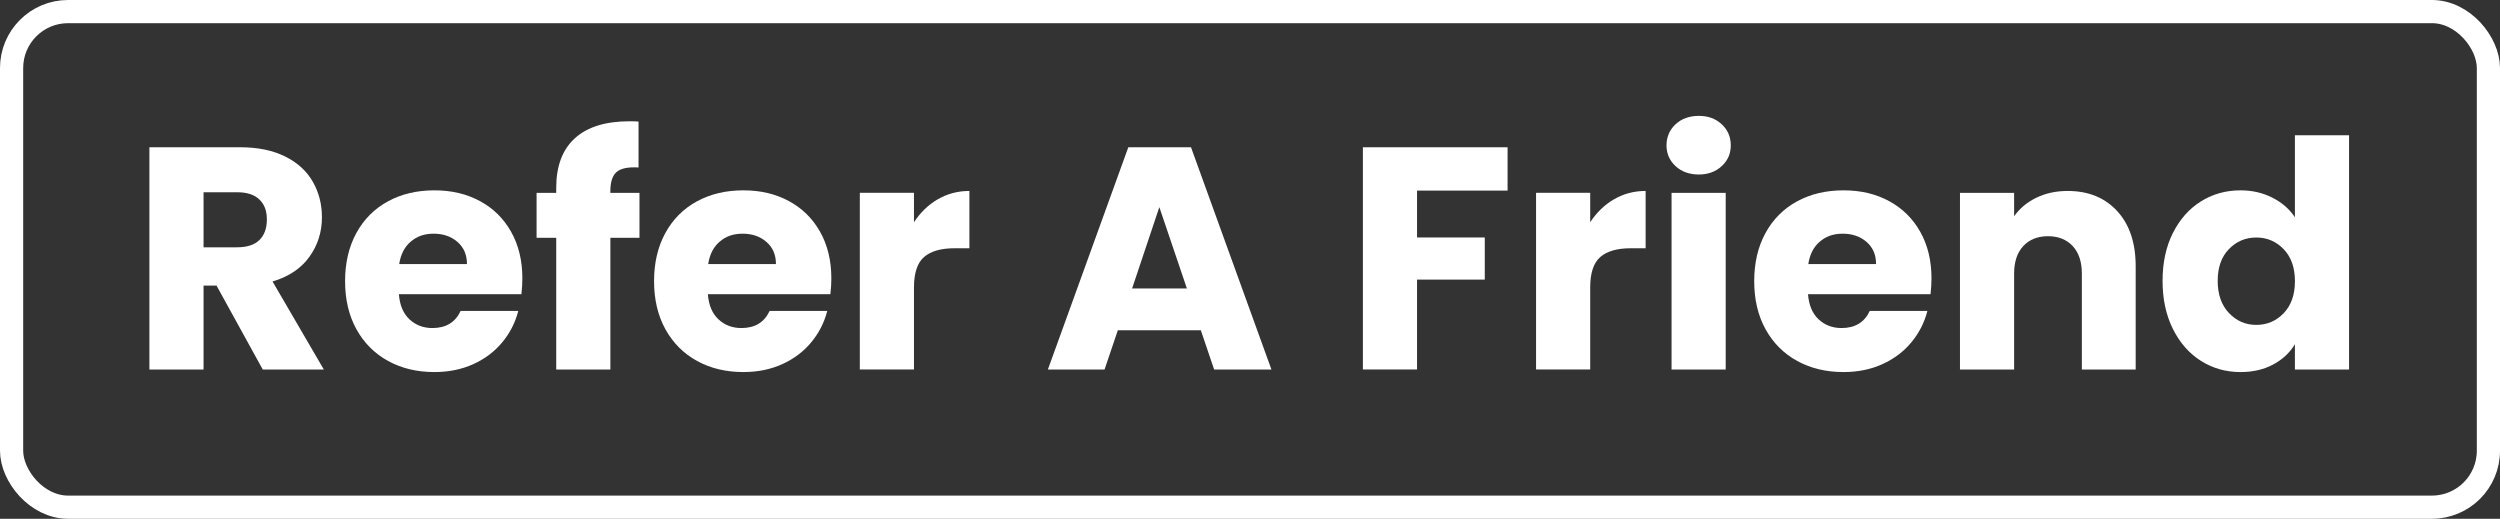
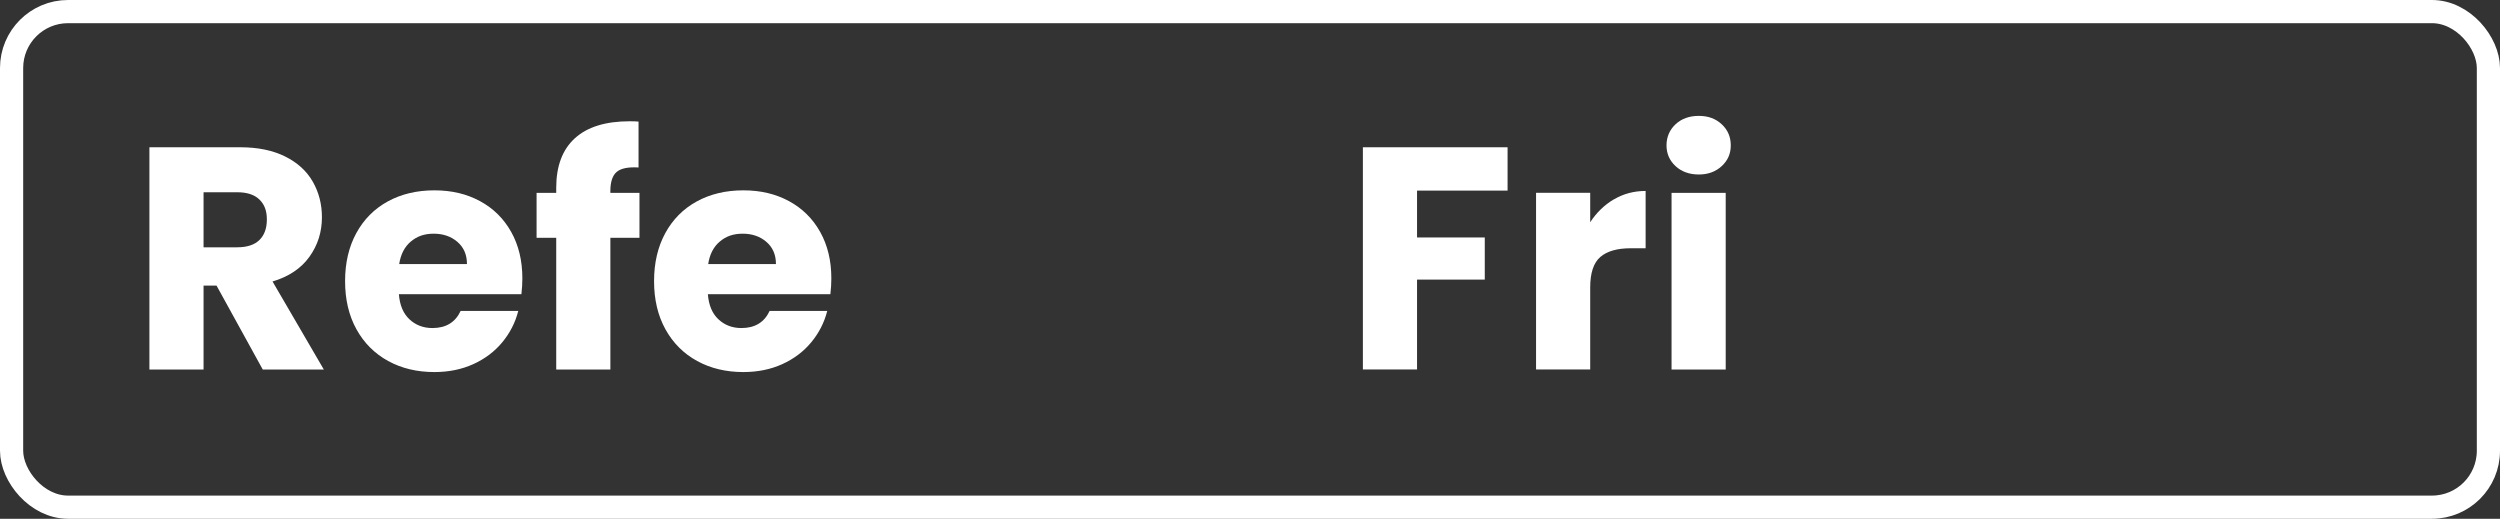
<svg xmlns="http://www.w3.org/2000/svg" id="Layer_1" data-name="Layer 1" viewBox="0 0 862.91 179.06">
  <rect x="0" y="0" width="862.91" height="179.06" fill="#333333" stroke="none" />
  <defs>
    <style>
      .cls-1 {
        fill: none;
        stroke: #fff;
        stroke-miterlimit: 10;
        stroke-width: 8px;
      }

      .cls-2 {
        fill: #fff;
      }
    </style>
  </defs>
  <g>
    <path class="cls-2" d="M90.69,127.54l-15.95-28.96h-4.48v28.96h-18.69V50.83h31.36c6.05,0,11.2,1.06,15.46,3.17,4.26,2.11,7.45,5.01,9.56,8.69,2.11,3.68,3.17,7.78,3.17,12.29,0,5.1-1.44,9.65-4.32,13.66-2.88,4.01-7.12,6.85-12.73,8.52l17.7,30.38h-21.09ZM70.26,85.36h11.58c3.42,0,5.99-.84,7.7-2.51,1.71-1.67,2.57-4.04,2.57-7.1s-.86-5.21-2.57-6.88c-1.71-1.67-4.28-2.51-7.7-2.51h-11.58v19.01Z" />
    <path class="cls-2" d="M179.97,101.54h-42.29c.29,3.79,1.51,6.68,3.66,8.69,2.15,2,4.79,3,7.92,3,4.66,0,7.9-1.97,9.73-5.9h19.89c-1.02,4.01-2.86,7.61-5.52,10.82-2.66,3.21-5.99,5.72-10,7.54-4.01,1.82-8.49,2.73-13.44,2.73-5.97,0-11.29-1.27-15.95-3.82-4.66-2.55-8.3-6.19-10.93-10.93-2.62-4.73-3.93-10.27-3.93-16.61s1.29-11.87,3.88-16.61c2.58-4.73,6.21-8.38,10.87-10.93,4.66-2.55,10.02-3.82,16.06-3.82s11.15,1.24,15.74,3.71c4.59,2.48,8.18,6.01,10.76,10.6,2.58,4.59,3.88,9.94,3.88,16.06,0,1.75-.11,3.57-.33,5.46ZM161.18,91.15c0-3.21-1.09-5.75-3.28-7.65-2.19-1.89-4.92-2.84-8.2-2.84s-5.77.91-7.92,2.73c-2.15,1.82-3.48,4.41-3.99,7.76h23.39Z" />
    <path class="cls-2" d="M220.73,82.08h-10.05v45.46h-18.69v-45.46h-6.78v-15.52h6.78v-1.75c0-7.5,2.15-13.2,6.45-17.1,4.3-3.9,10.6-5.85,18.9-5.85,1.38,0,2.4.04,3.06.11v15.84c-3.57-.22-6.08.29-7.54,1.53-1.46,1.24-2.19,3.46-2.19,6.67v.55h10.05v15.52Z" />
    <path class="cls-2" d="M286.62,101.54h-42.29c.29,3.79,1.51,6.68,3.66,8.69,2.15,2,4.79,3,7.92,3,4.66,0,7.9-1.97,9.73-5.9h19.89c-1.02,4.01-2.86,7.61-5.52,10.82-2.66,3.21-5.99,5.72-10,7.54-4.01,1.82-8.49,2.73-13.44,2.73-5.97,0-11.29-1.27-15.95-3.82-4.66-2.55-8.3-6.19-10.93-10.93-2.62-4.73-3.93-10.27-3.93-16.61s1.29-11.87,3.88-16.61c2.58-4.73,6.21-8.38,10.87-10.93,4.66-2.55,10.02-3.82,16.06-3.82s11.15,1.24,15.74,3.71c4.59,2.48,8.18,6.01,10.76,10.6,2.58,4.59,3.88,9.94,3.88,16.06,0,1.75-.11,3.57-.33,5.46ZM267.83,91.15c0-3.21-1.09-5.75-3.28-7.65-2.19-1.89-4.92-2.84-8.2-2.84s-5.78.91-7.92,2.73c-2.15,1.82-3.48,4.41-3.99,7.76h23.38Z" />
-     <path class="cls-2" d="M323.67,68.81c3.28-1.93,6.92-2.9,10.93-2.9v19.78h-5.14c-4.66,0-8.16,1-10.49,3-2.33,2-3.5,5.52-3.5,10.54v28.3h-18.69v-60.98h18.69v10.16c2.19-3.35,4.92-5.99,8.2-7.92Z" />
-     <path class="cls-2" d="M414.47,113.99h-28.63l-4.59,13.55h-19.56l27.76-76.71h21.64l27.76,76.71h-19.78l-4.59-13.55ZM409.67,99.57l-9.51-28.08-9.4,28.08h18.91Z" />
    <path class="cls-2" d="M520.36,50.83v14.97h-31.25v16.17h23.38v14.53h-23.38v31.03h-18.69V50.83h49.94Z" />
    <path class="cls-2" d="M557.08,68.81c3.28-1.93,6.92-2.9,10.93-2.9v19.78h-5.14c-4.66,0-8.16,1-10.49,3-2.33,2-3.5,5.52-3.5,10.54v28.3h-18.69v-60.98h18.69v10.16c2.19-3.35,4.92-5.99,8.2-7.92Z" />
    <path class="cls-2" d="M578.33,57.33c-2.08-1.93-3.11-4.32-3.11-7.16s1.04-5.33,3.11-7.27c2.08-1.93,4.75-2.9,8.03-2.9s5.85.97,7.92,2.9c2.08,1.93,3.12,4.35,3.12,7.27s-1.04,5.23-3.12,7.16c-2.08,1.93-4.72,2.9-7.92,2.9s-5.96-.96-8.03-2.9ZM595.65,66.57v60.98h-18.69v-60.98h18.69Z" />
-     <path class="cls-2" d="M666.35,101.54h-42.29c.29,3.79,1.51,6.68,3.66,8.69,2.15,2,4.79,3,7.92,3,4.66,0,7.9-1.97,9.73-5.9h19.89c-1.02,4.01-2.86,7.61-5.52,10.82-2.66,3.21-5.99,5.72-10,7.54-4.01,1.82-8.49,2.73-13.44,2.73-5.97,0-11.29-1.27-15.95-3.82-4.66-2.55-8.3-6.19-10.93-10.93-2.62-4.73-3.93-10.27-3.93-16.61s1.29-11.87,3.88-16.61c2.58-4.73,6.21-8.38,10.87-10.93,4.66-2.55,10.02-3.82,16.06-3.82s11.15,1.24,15.74,3.71c4.59,2.48,8.18,6.01,10.76,10.6,2.58,4.59,3.88,9.94,3.88,16.06,0,1.75-.11,3.57-.33,5.46ZM647.55,91.15c0-3.21-1.09-5.75-3.28-7.65-2.19-1.89-4.92-2.84-8.2-2.84s-5.78.91-7.92,2.73c-2.15,1.82-3.48,4.41-3.99,7.76h23.38Z" />
-     <path class="cls-2" d="M730.77,72.85c4.26,4.63,6.39,10.98,6.39,19.07v35.62h-18.58v-33.11c0-4.08-1.06-7.25-3.17-9.51-2.11-2.26-4.96-3.39-8.52-3.39s-6.41,1.13-8.52,3.39c-2.11,2.26-3.17,5.43-3.17,9.51v33.11h-18.69v-60.98h18.69v8.09c1.89-2.69,4.44-4.83,7.65-6.39,3.21-1.57,6.81-2.35,10.82-2.35,7.14,0,12.84,2.31,17.1,6.94Z" />
-     <path class="cls-2" d="M750,80.45c2.37-4.73,5.59-8.38,9.67-10.93,4.08-2.55,8.63-3.82,13.66-3.82,4.01,0,7.67.84,10.98,2.51,3.31,1.68,5.92,3.93,7.81,6.78v-28.3h18.69v80.86h-18.69v-8.74c-1.75,2.92-4.24,5.25-7.49,6.99-3.24,1.75-7.01,2.62-11.31,2.62-5.03,0-9.58-1.29-13.66-3.88-4.08-2.58-7.3-6.26-9.67-11.04-2.37-4.77-3.55-10.29-3.55-16.55s1.18-11.76,3.55-16.5ZM788.25,86.02c-2.59-2.69-5.74-4.04-9.45-4.04s-6.87,1.33-9.45,3.99c-2.59,2.66-3.88,6.32-3.88,10.98s1.29,8.36,3.88,11.09c2.58,2.73,5.74,4.1,9.45,4.1s6.87-1.35,9.45-4.04c2.58-2.69,3.88-6.37,3.88-11.04s-1.29-8.34-3.88-11.04Z" />
  </g>
  <rect class="cls-1" x="4" y="4" width="854.91" height="171.06" rx="19.49" ry="19.49" />
</svg>